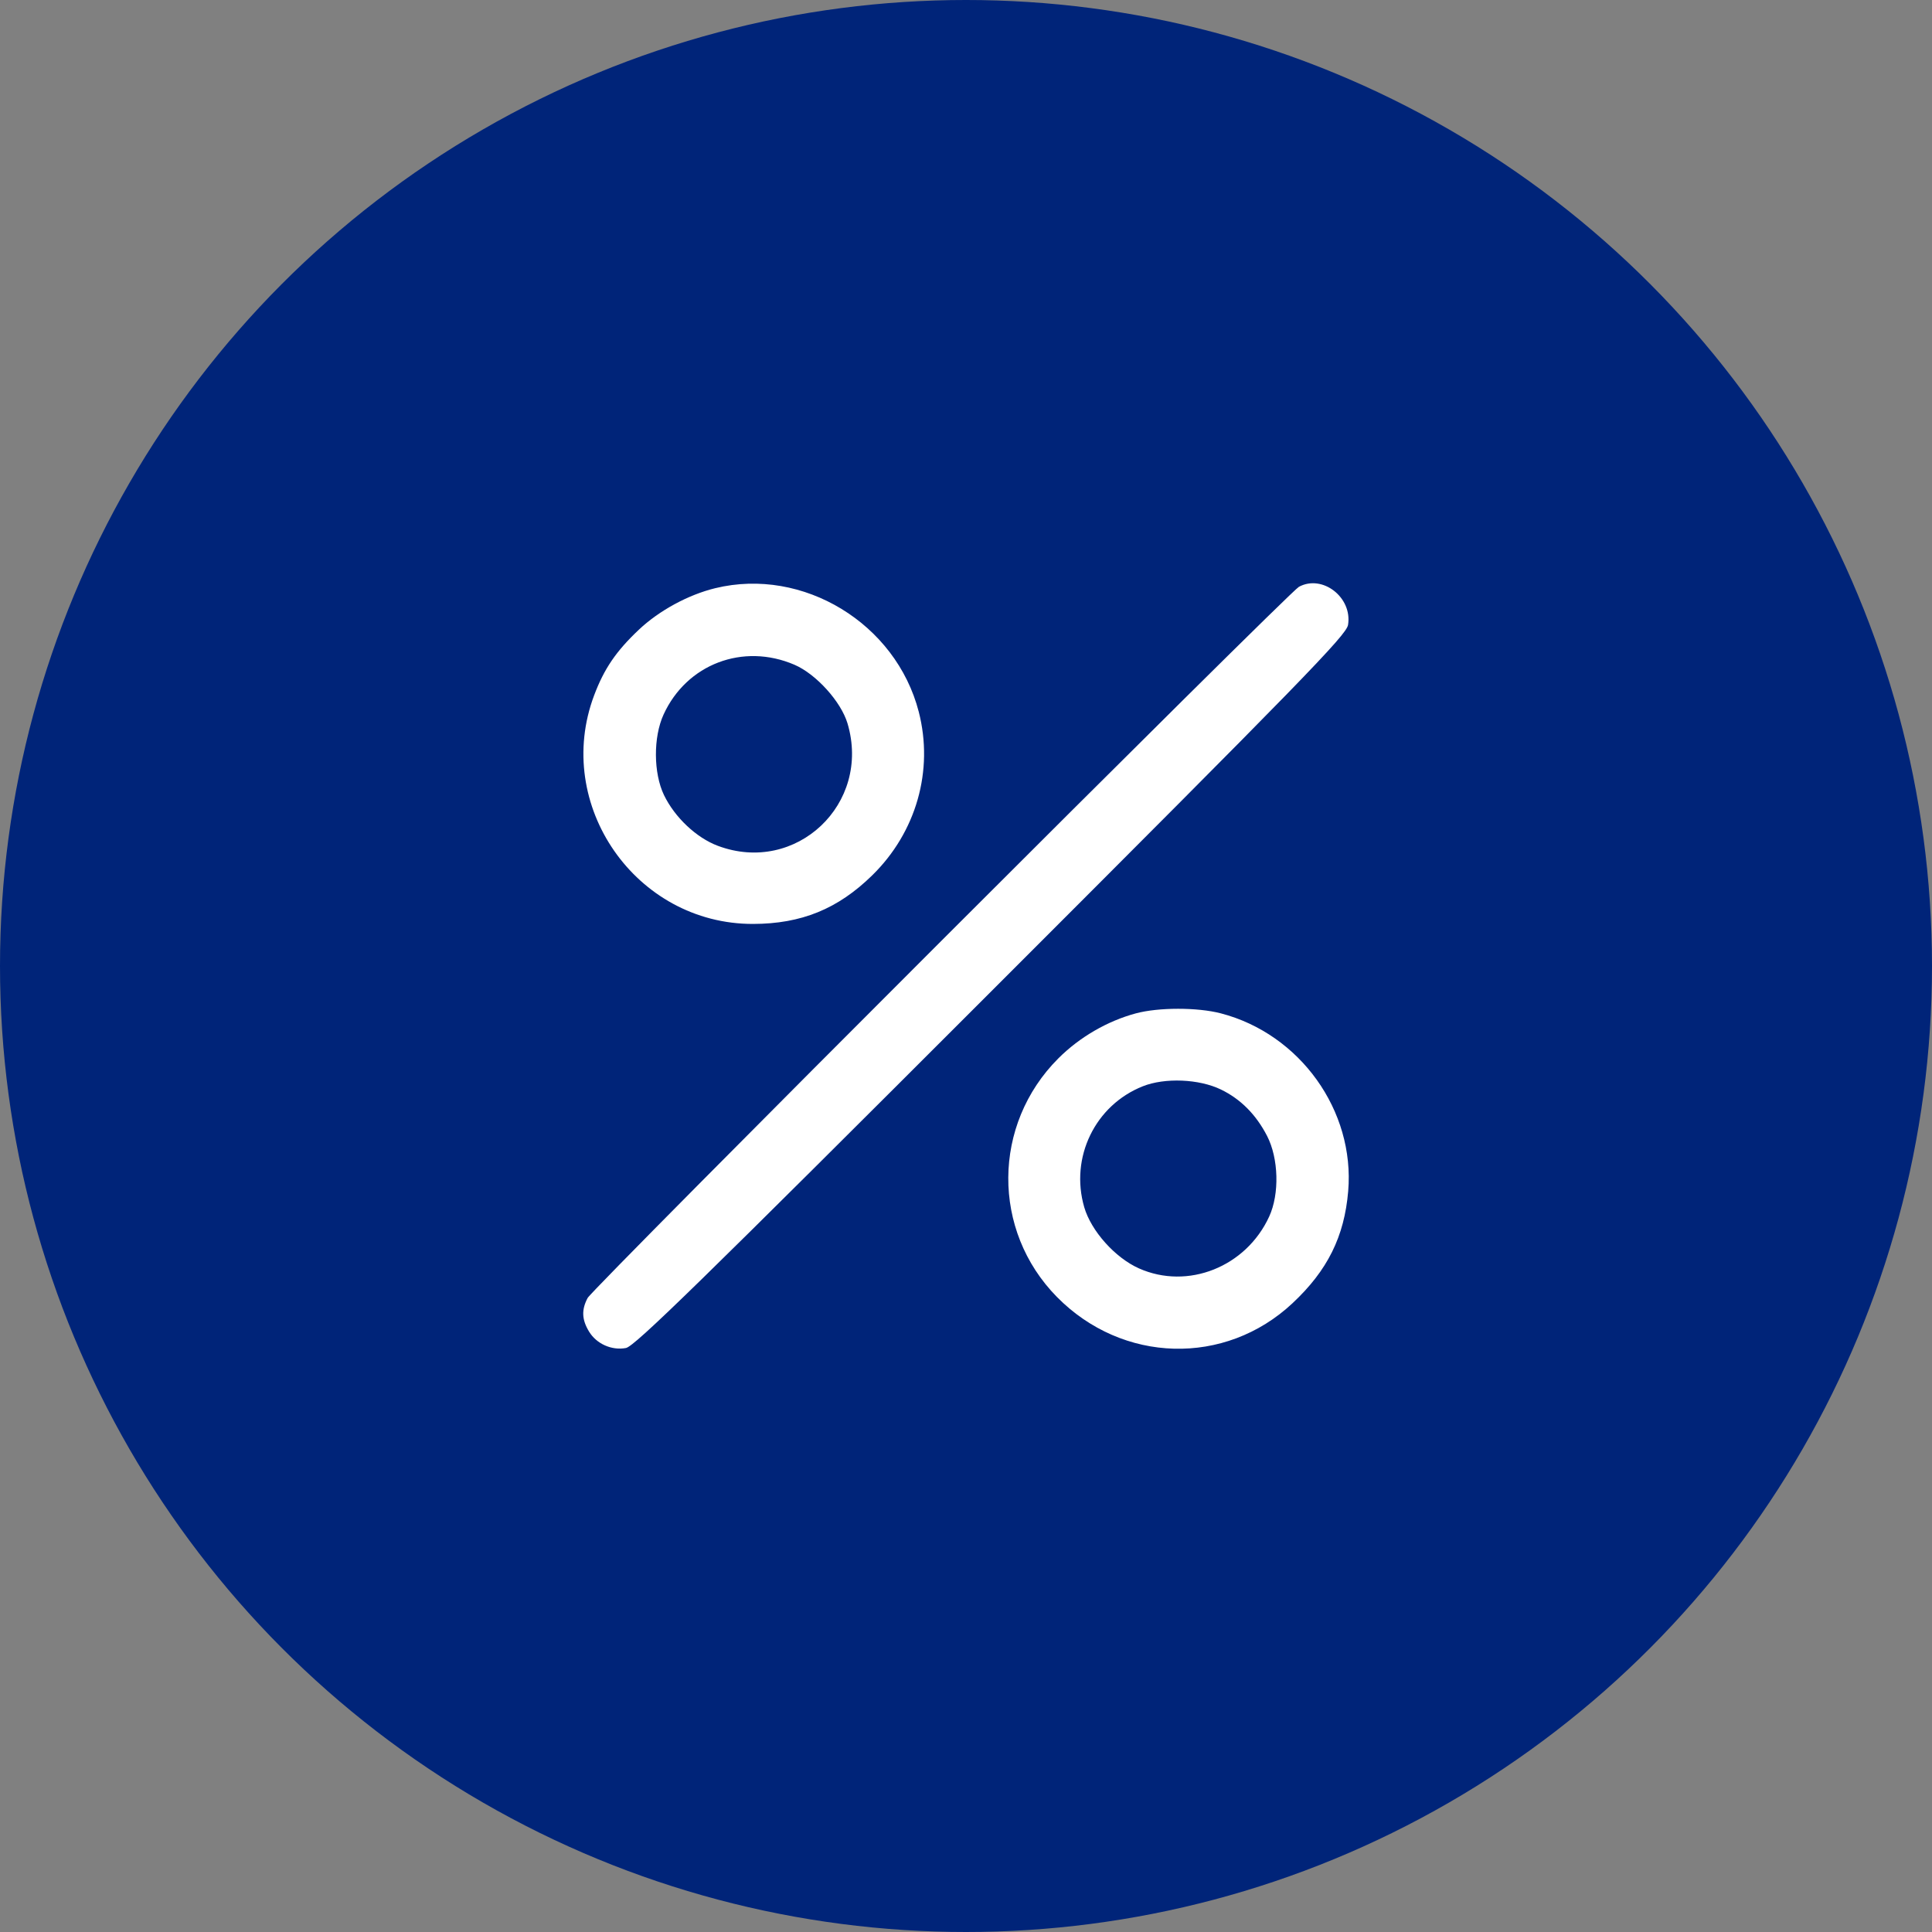
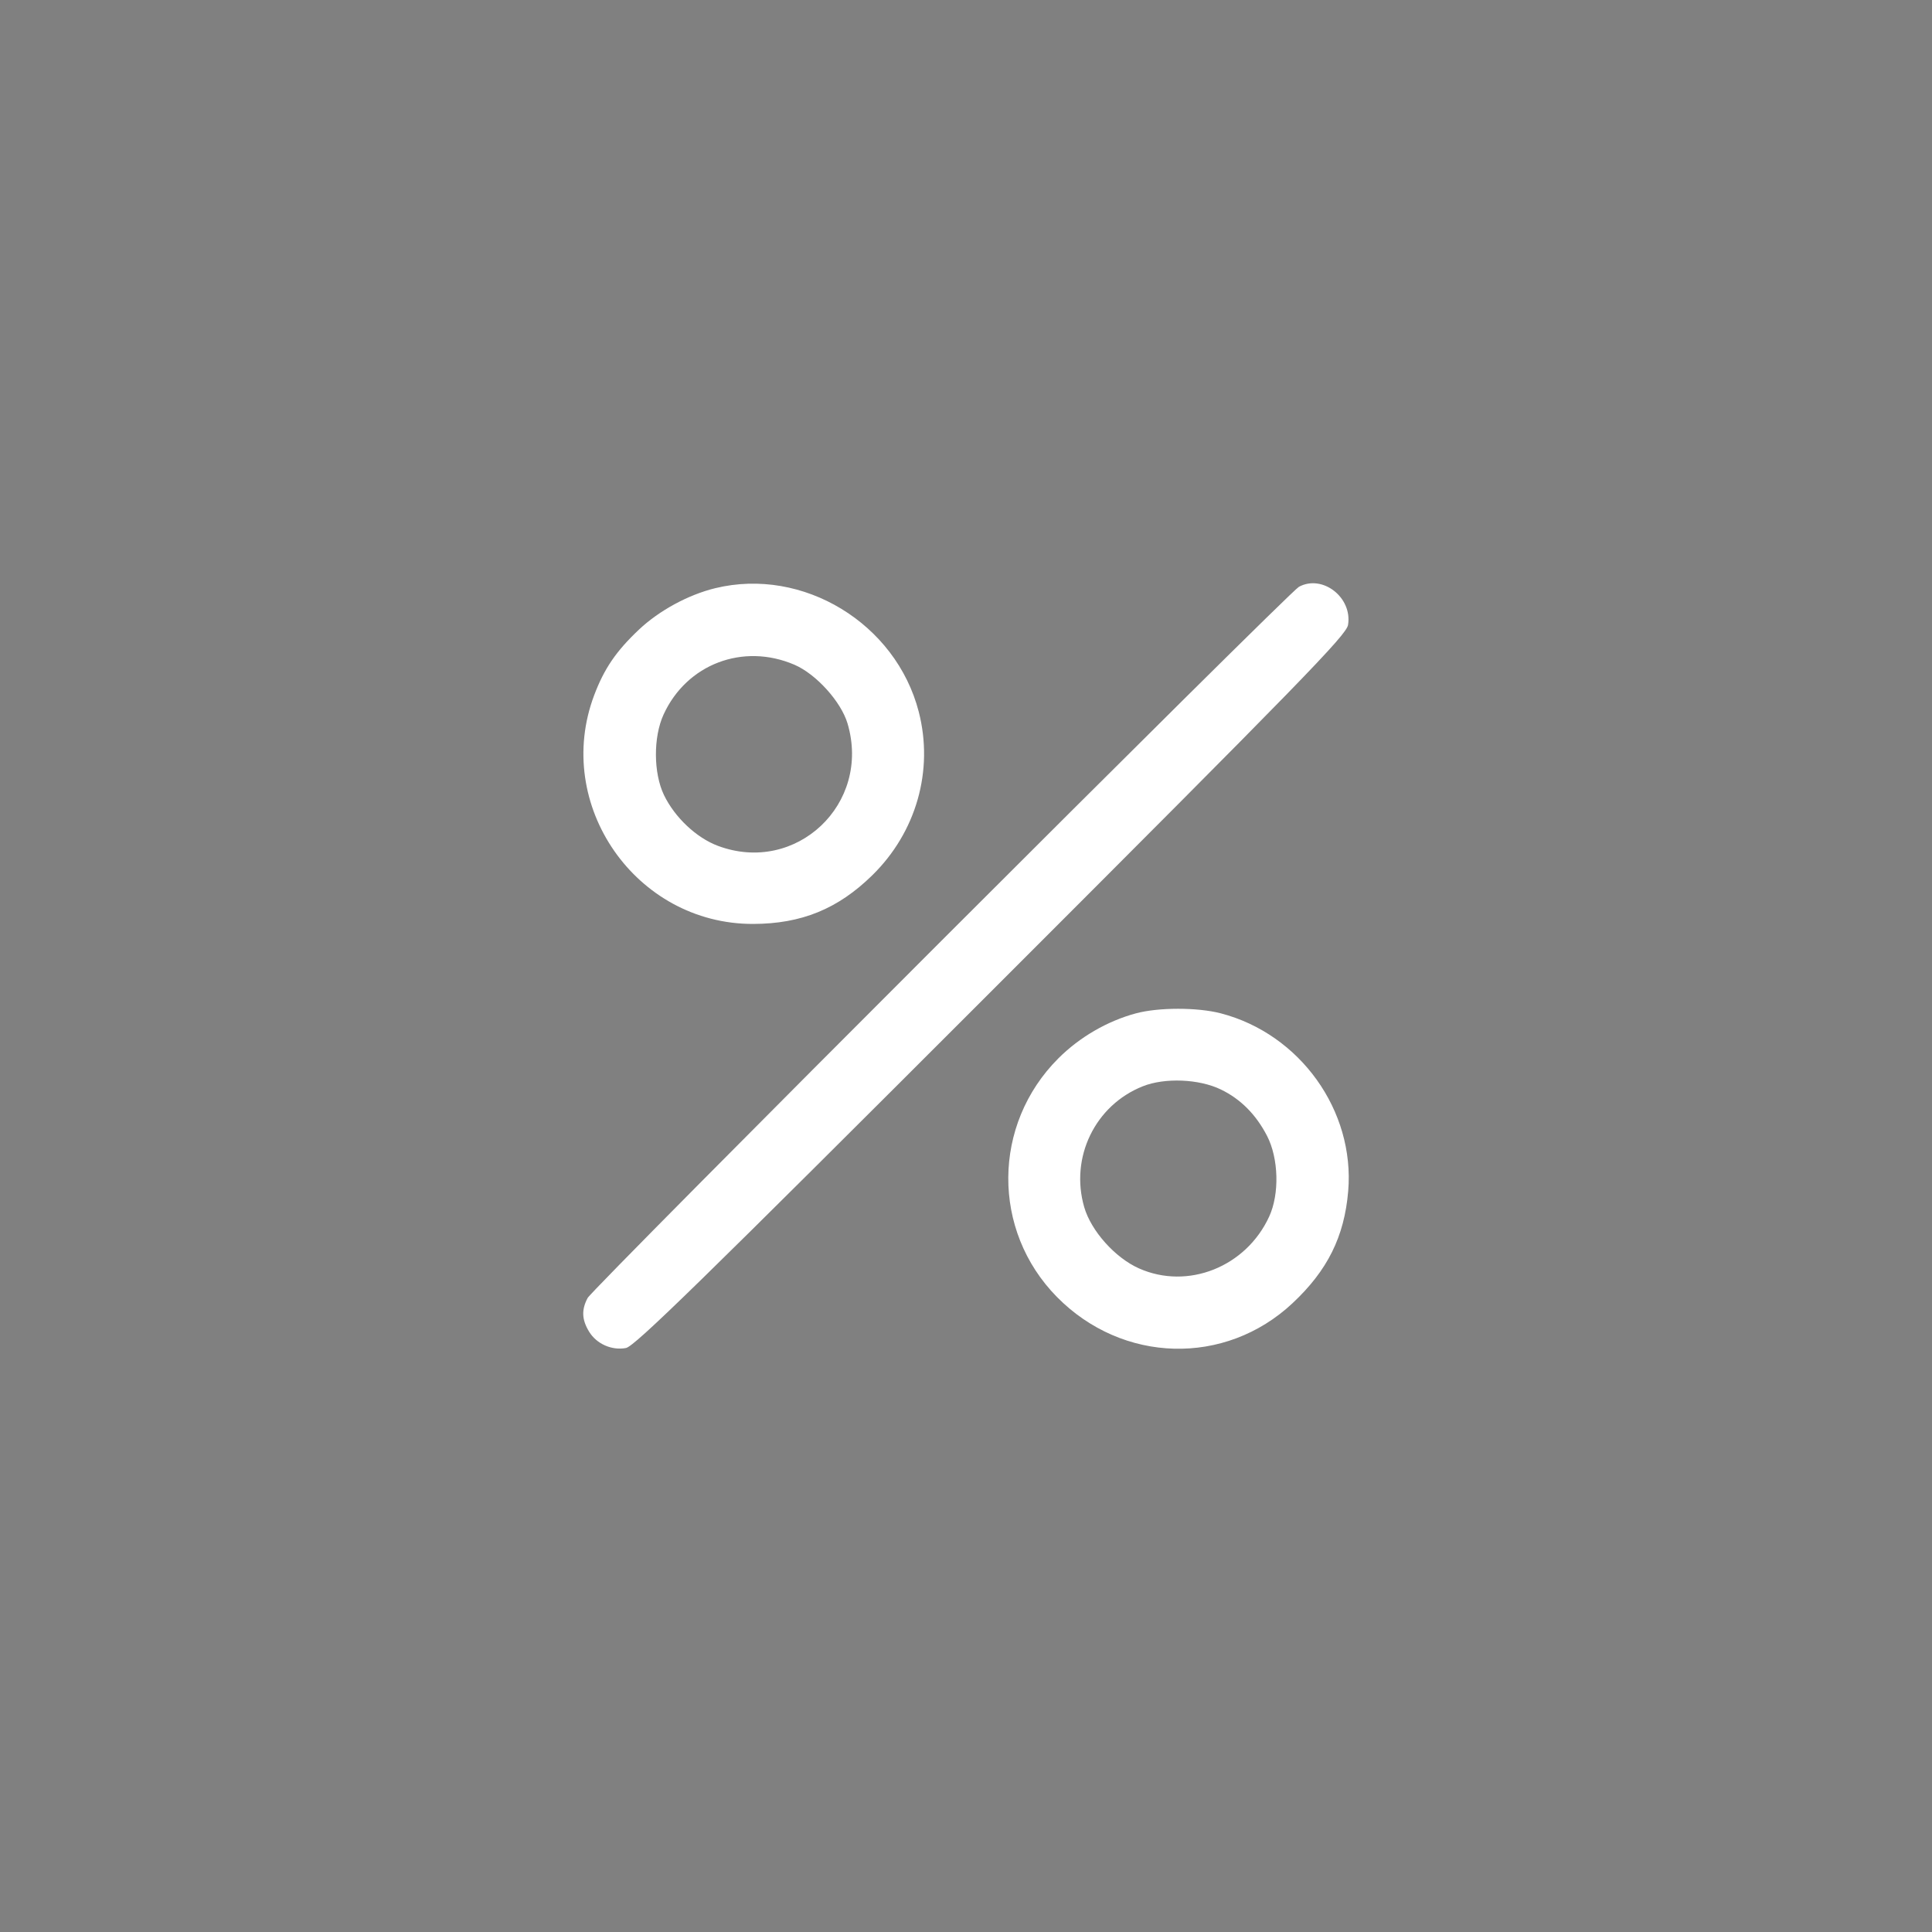
<svg xmlns="http://www.w3.org/2000/svg" width="106" height="106" viewBox="0 0 106 106" fill="none">
  <rect x="0" y="0" width="106" height="106" fill="#808080" stroke="none" />
-   <circle cx="53" cy="53" r="53" fill="#002479" />
  <path fill-rule="evenodd" clip-rule="evenodd" d="M39.25 32.269C37.767 32.628 36.163 33.499 35.053 34.547C33.803 35.727 33.147 36.689 32.598 38.148C30.335 44.158 34.881 50.701 41.312 50.692C43.966 50.688 45.973 49.87 47.858 48.022C50.275 45.654 51.237 42.27 50.408 39.053C49.157 34.202 44.06 31.103 39.25 32.269ZM71.265 32.196C70.711 32.497 32.529 70.671 32.241 71.213C31.896 71.861 31.92 72.404 32.321 73.062C32.732 73.736 33.564 74.105 34.343 73.959C34.821 73.869 38.389 70.385 54.391 54.385C71.495 37.284 73.871 34.844 73.961 34.285C74.206 32.777 72.555 31.497 71.265 32.196ZM43.589 36.472C44.778 36.984 46.144 38.496 46.5 39.693C47.811 44.107 43.675 48.011 39.387 46.407C38.211 45.968 37.02 44.846 36.431 43.624C35.849 42.417 35.838 40.447 36.406 39.206C37.672 36.436 40.767 35.259 43.589 36.472ZM62.318 55.599C60.754 56.02 59.23 56.905 58.066 58.069C54.435 61.7 54.4 67.513 57.988 71.157C61.584 74.809 67.216 74.961 70.91 71.506C72.835 69.706 73.757 67.85 73.969 65.355C74.343 60.939 71.328 56.73 66.983 55.598C65.697 55.263 63.564 55.264 62.318 55.599ZM66.983 59.775C68.067 60.299 68.913 61.15 69.518 62.322C70.154 63.556 70.206 65.504 69.635 66.746C68.365 69.512 65.168 70.784 62.488 69.59C61.179 69.006 59.867 67.538 59.487 66.234C58.694 63.505 60.082 60.638 62.701 59.599C63.912 59.118 65.787 59.196 66.983 59.775Z" fill="white" />
</svg>